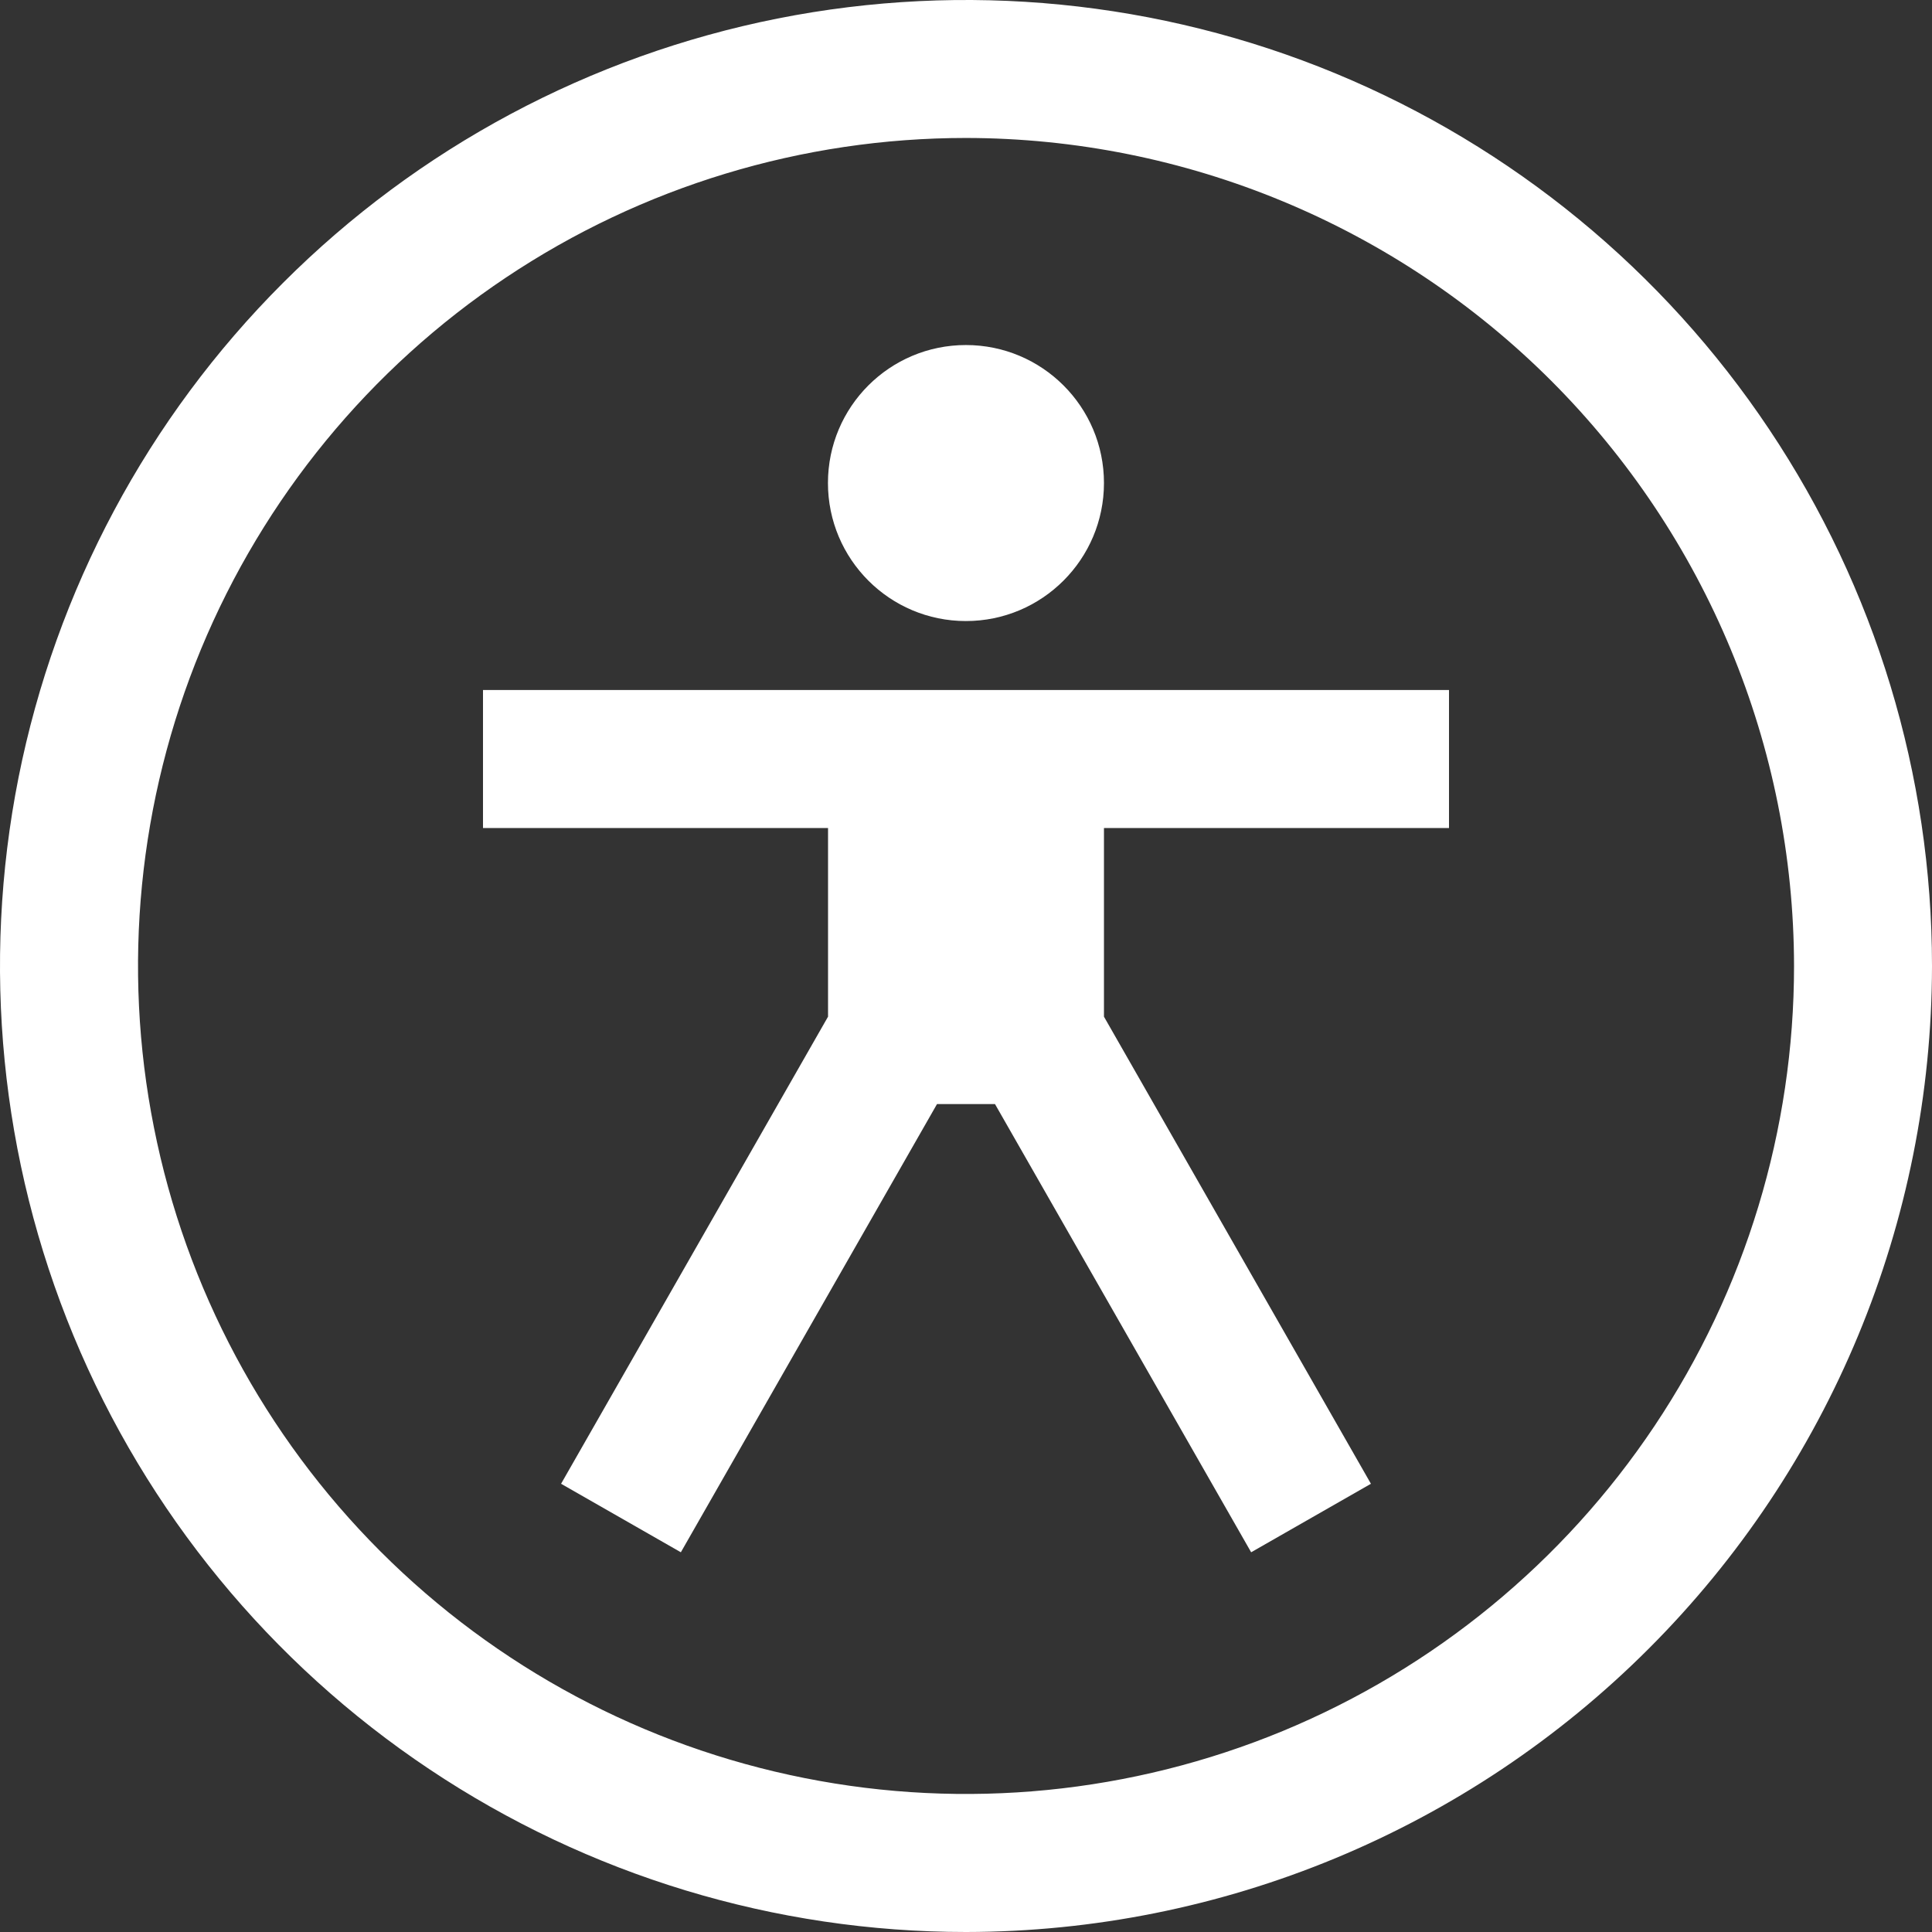
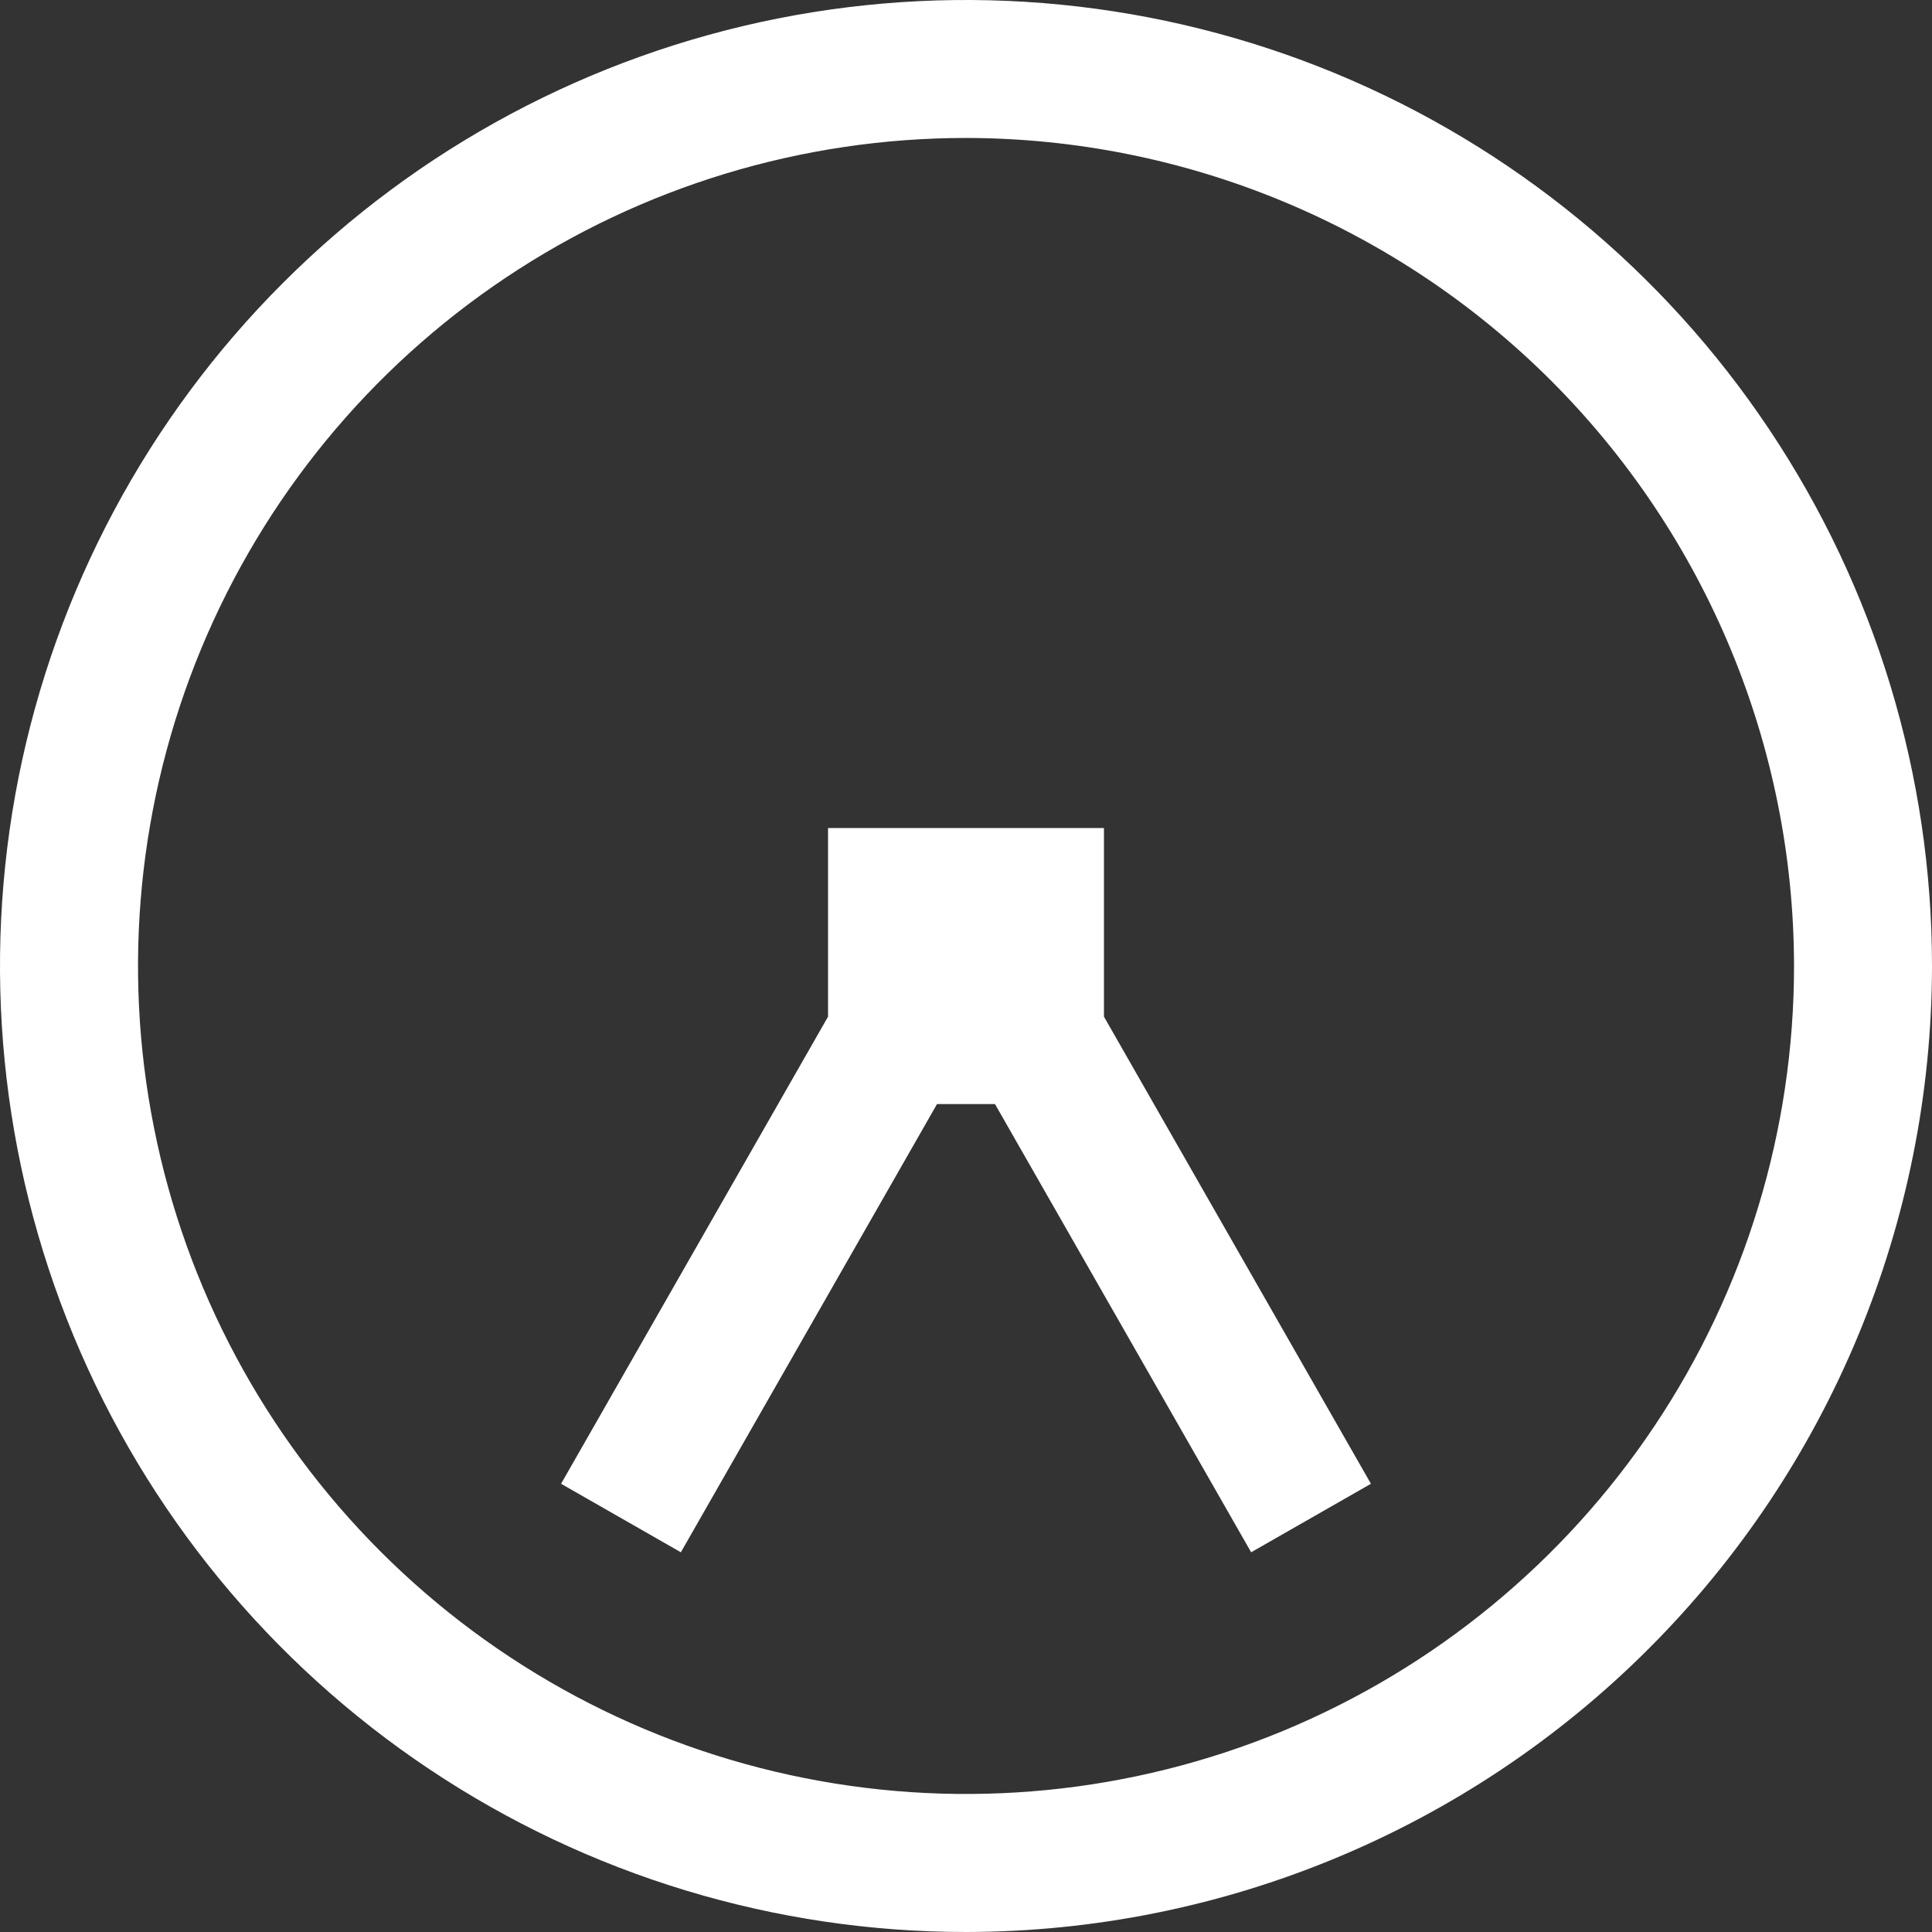
<svg xmlns="http://www.w3.org/2000/svg" width="22" height="22" viewBox="0 0 22 22" fill="none">
  <rect x="0" y="0" width="22" height="22" fill="#333333" stroke="none" />
-   <path d="M16.5 9.429V7.857H5.5V9.429H9.429V11.577L6.389 16.896L7.753 17.676L10.67 12.572H11.33L14.247 17.676L15.611 16.896L12.571 11.577V9.429H16.5Z" fill="#FFFFFF" />
-   <path d="M10.999 7.072C11.867 7.072 12.571 6.368 12.571 5.5C12.571 4.632 11.867 3.929 10.999 3.929C10.131 3.929 9.428 4.632 9.428 5.5C9.428 6.368 10.131 7.072 10.999 7.072Z" fill="#FFFFFF" />
+   <path d="M16.5 9.429H5.5V9.429H9.429V11.577L6.389 16.896L7.753 17.676L10.67 12.572H11.33L14.247 17.676L15.611 16.896L12.571 11.577V9.429H16.5Z" fill="#FFFFFF" />
  <path d="M11 22C8.824 22 6.698 21.355 4.889 20.146C3.08 18.938 1.67 17.22 0.837 15.21C0.005 13.2 -0.213 10.988 0.211 8.854C0.636 6.72 1.683 4.76 3.222 3.222C4.76 1.683 6.72 0.636 8.854 0.211C10.988 -0.213 13.2 0.005 15.21 0.837C17.22 1.67 18.938 3.08 20.146 4.889C21.355 6.698 22 8.824 22 11C21.997 13.916 20.837 16.712 18.774 18.774C16.712 20.837 13.916 21.997 11 22ZM11 1.571C9.135 1.571 7.312 2.124 5.762 3.16C4.211 4.196 3.003 5.669 2.289 7.392C1.576 9.115 1.389 11.011 1.753 12.839C2.116 14.668 3.014 16.348 4.333 17.667C5.652 18.986 7.332 19.884 9.161 20.247C10.989 20.611 12.885 20.424 14.608 19.711C16.331 18.997 17.803 17.789 18.84 16.238C19.876 14.688 20.429 12.865 20.429 11C20.426 8.5 19.431 6.104 17.664 4.336C15.896 2.569 13.5 1.574 11 1.571Z" fill="#FFFFFF" />
</svg>